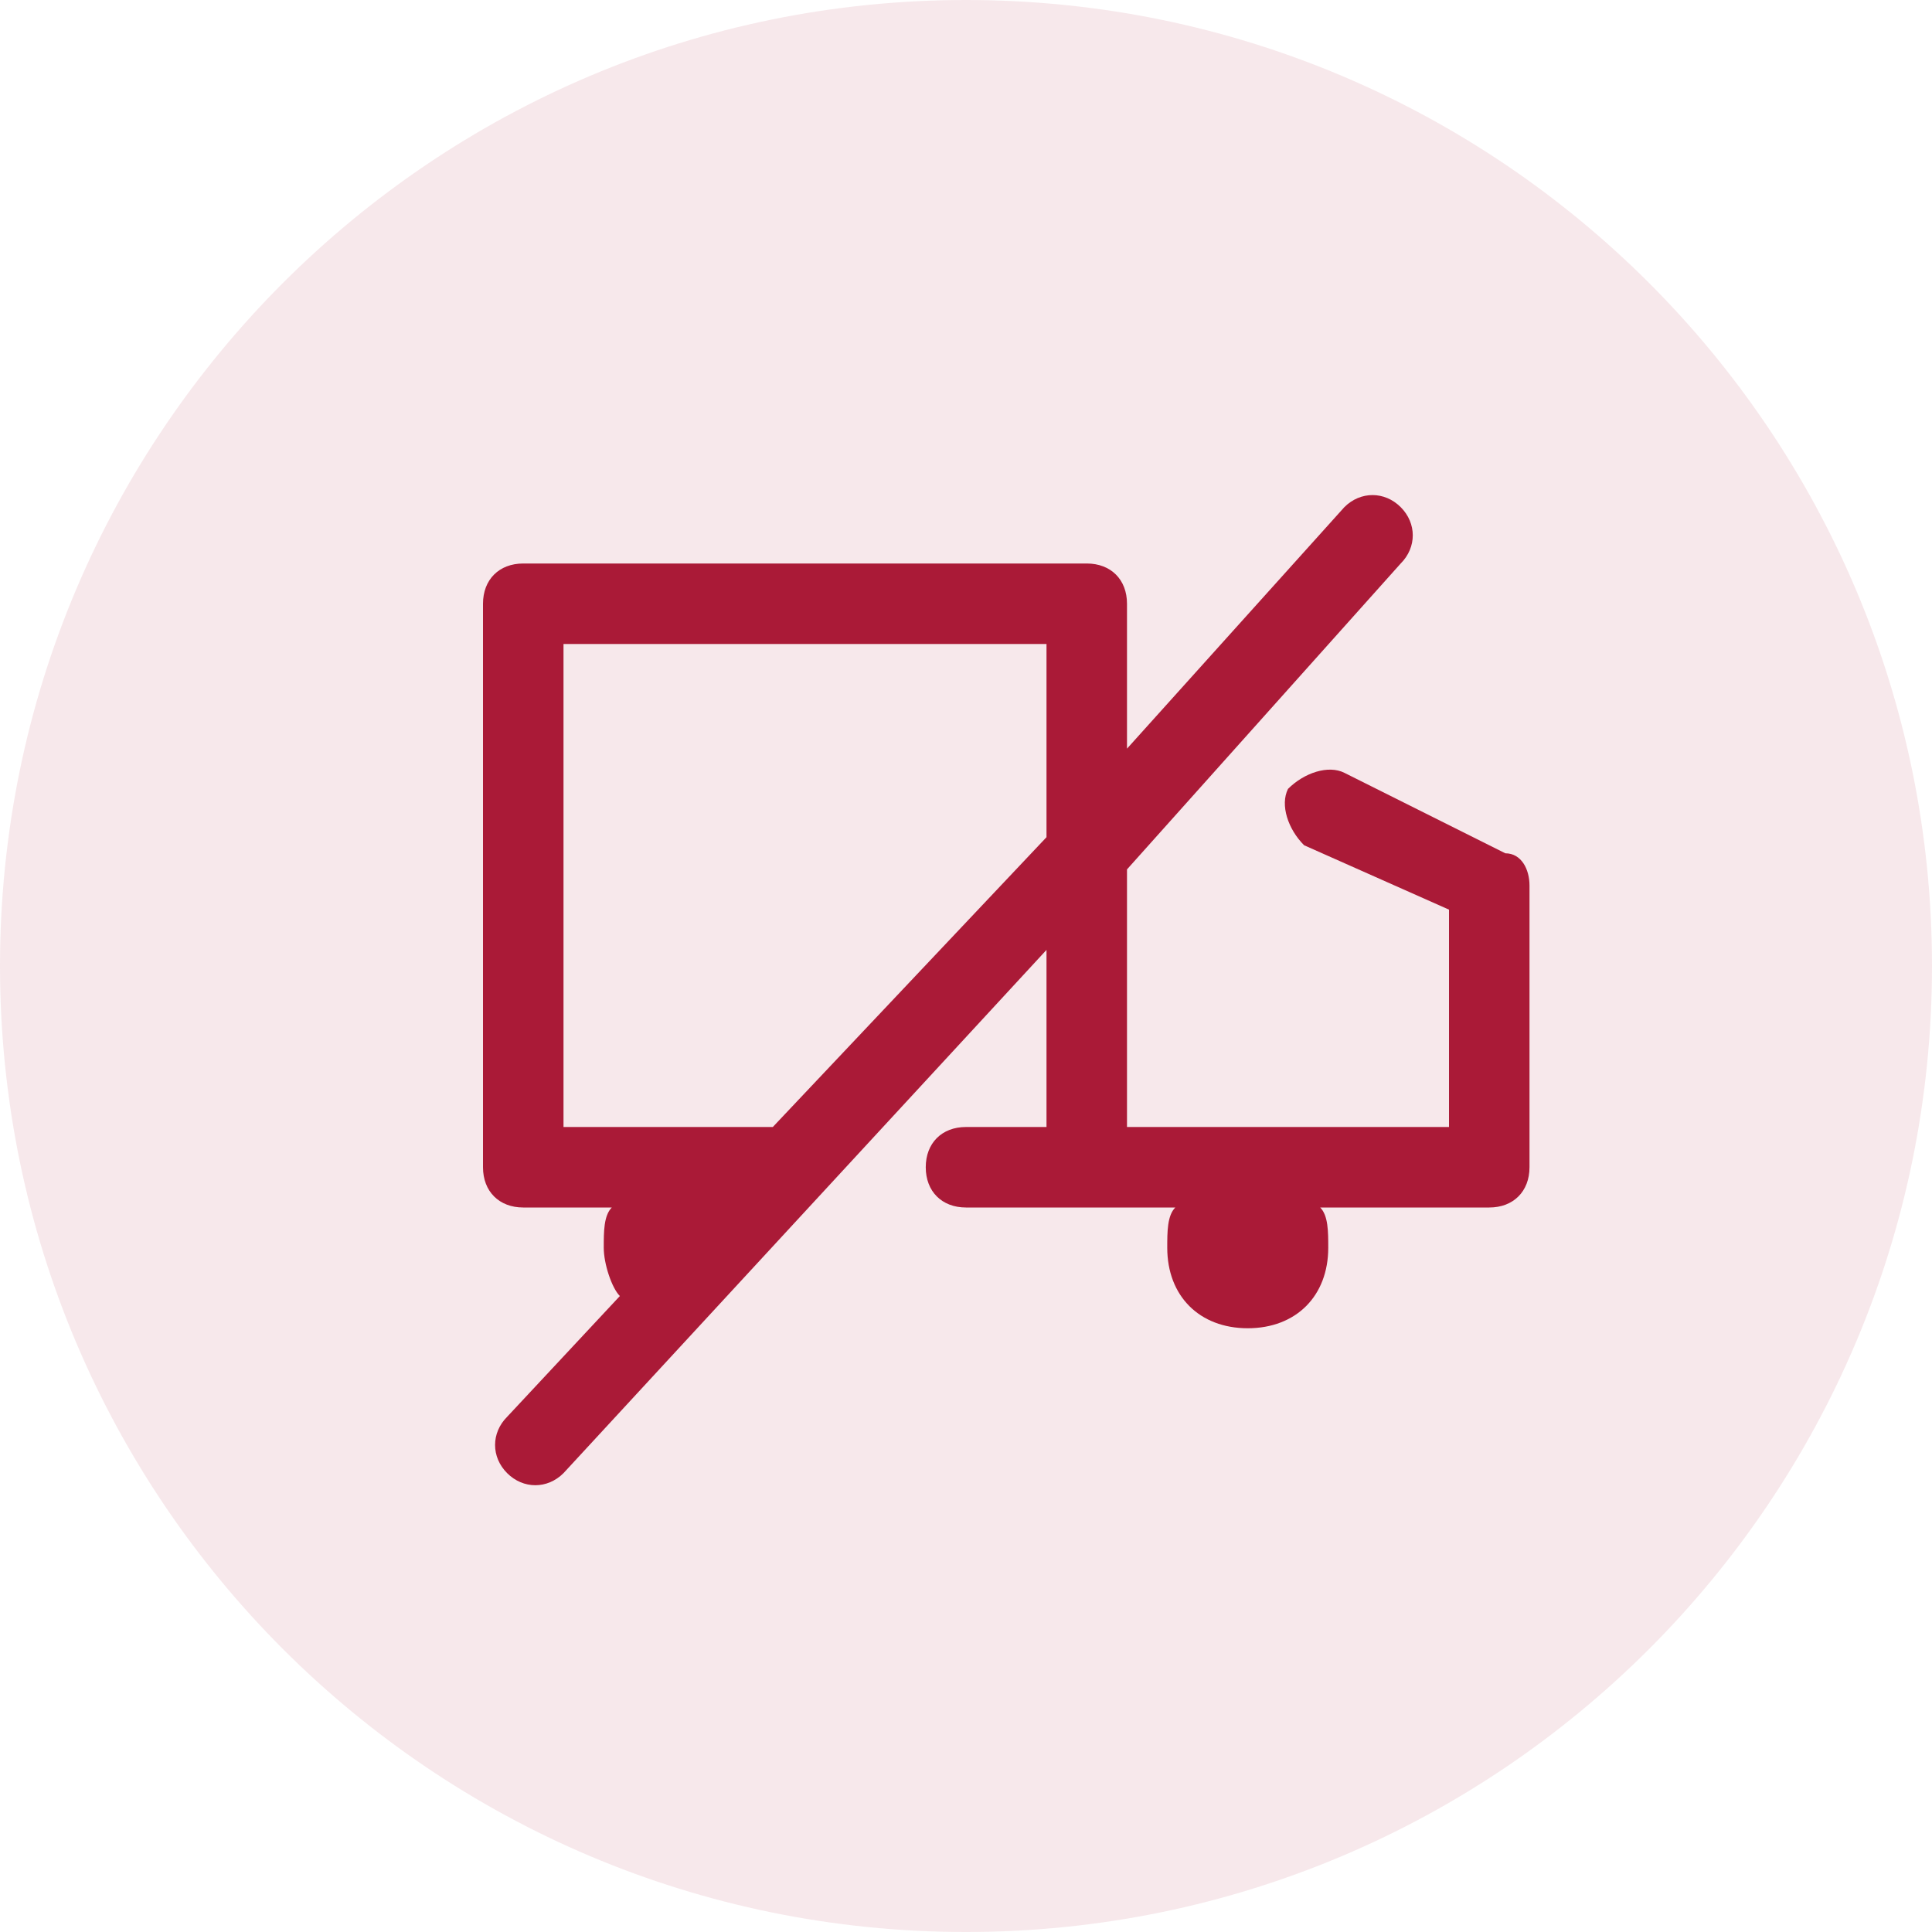
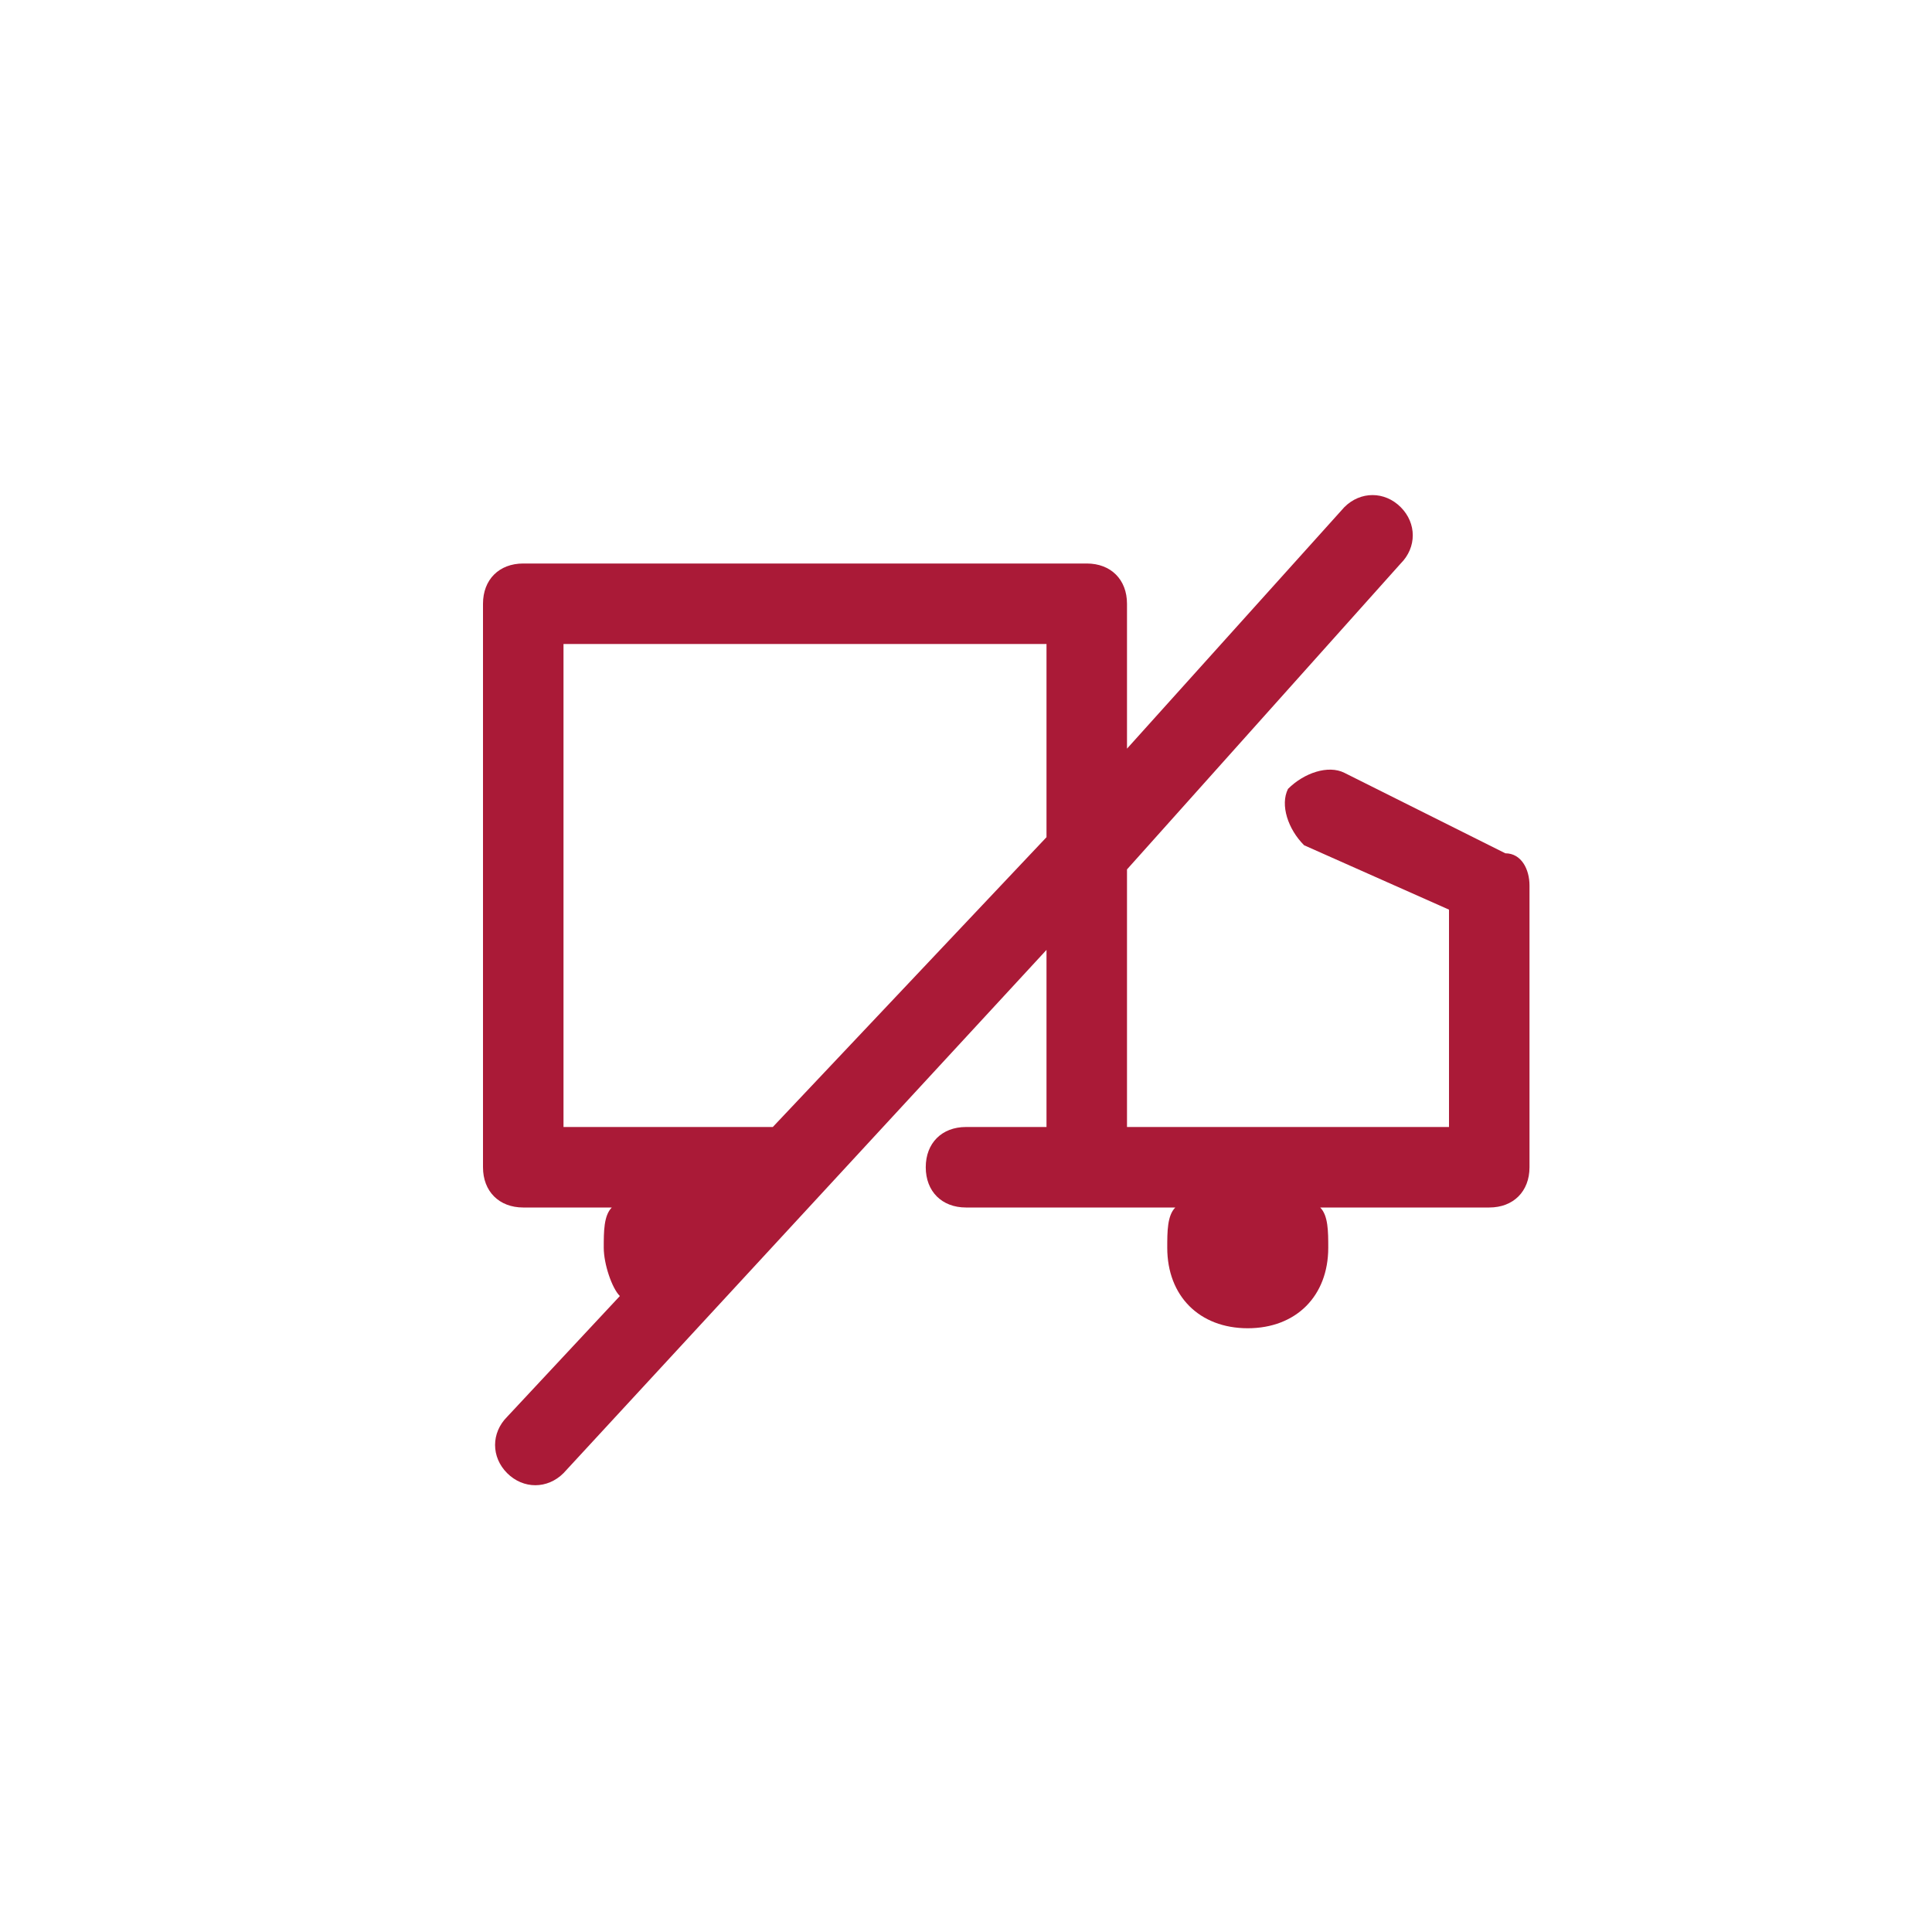
<svg xmlns="http://www.w3.org/2000/svg" width="24" height="24" viewBox="0 0 24 24" fill="none">
-   <path d="M0 12C0 5.373 5.373 0 12 0C18.627 0 24 5.373 24 12C24 18.627 18.627 24 12 24C5.373 24 0 18.627 0 12Z" fill="#AA1A37" fill-opacity="0.1" />
  <path fill-rule="evenodd" clip-rule="evenodd" d="M18.7 10.6L16.7 9.6C16.5 9.5 16.2 9.6 16 9.8C15.9 10 16 10.3 16.2 10.5L18 11.3V14H14V10.8L17.4 7C17.6 6.8 17.6 6.5 17.4 6.3C17.2 6.1 16.9 6.1 16.7 6.3L14 9.3V7.5C14 7.2 13.8 7 13.5 7H6.5C6.2 7 6 7.2 6 7.5V14.5C6 14.8 6.2 15 6.5 15H7.6C7.5 15.1 7.5 15.3 7.5 15.5C7.5 15.7 7.6 16 7.7 16.1L6.3 17.6C6.1 17.8 6.1 18.1 6.3 18.3C6.5 18.5 6.8 18.5 7 18.3L13 11.8V14H12C11.7 14 11.5 14.2 11.5 14.5C11.5 14.8 11.7 15 12 15H13.5H14.6C14.5 15.1 14.5 15.3 14.5 15.5C14.5 16.1 14.9 16.5 15.5 16.5C16.1 16.5 16.5 16.1 16.5 15.5C16.5 15.3 16.5 15.1 16.4 15H18.5C18.8 15 19 14.8 19 14.5V11C19 10.8 18.9 10.6 18.7 10.6ZM13 9.5V10.4L9.6 14H9.5H7V8H13V9.5Z" fill="#AA1A37" />
</svg>